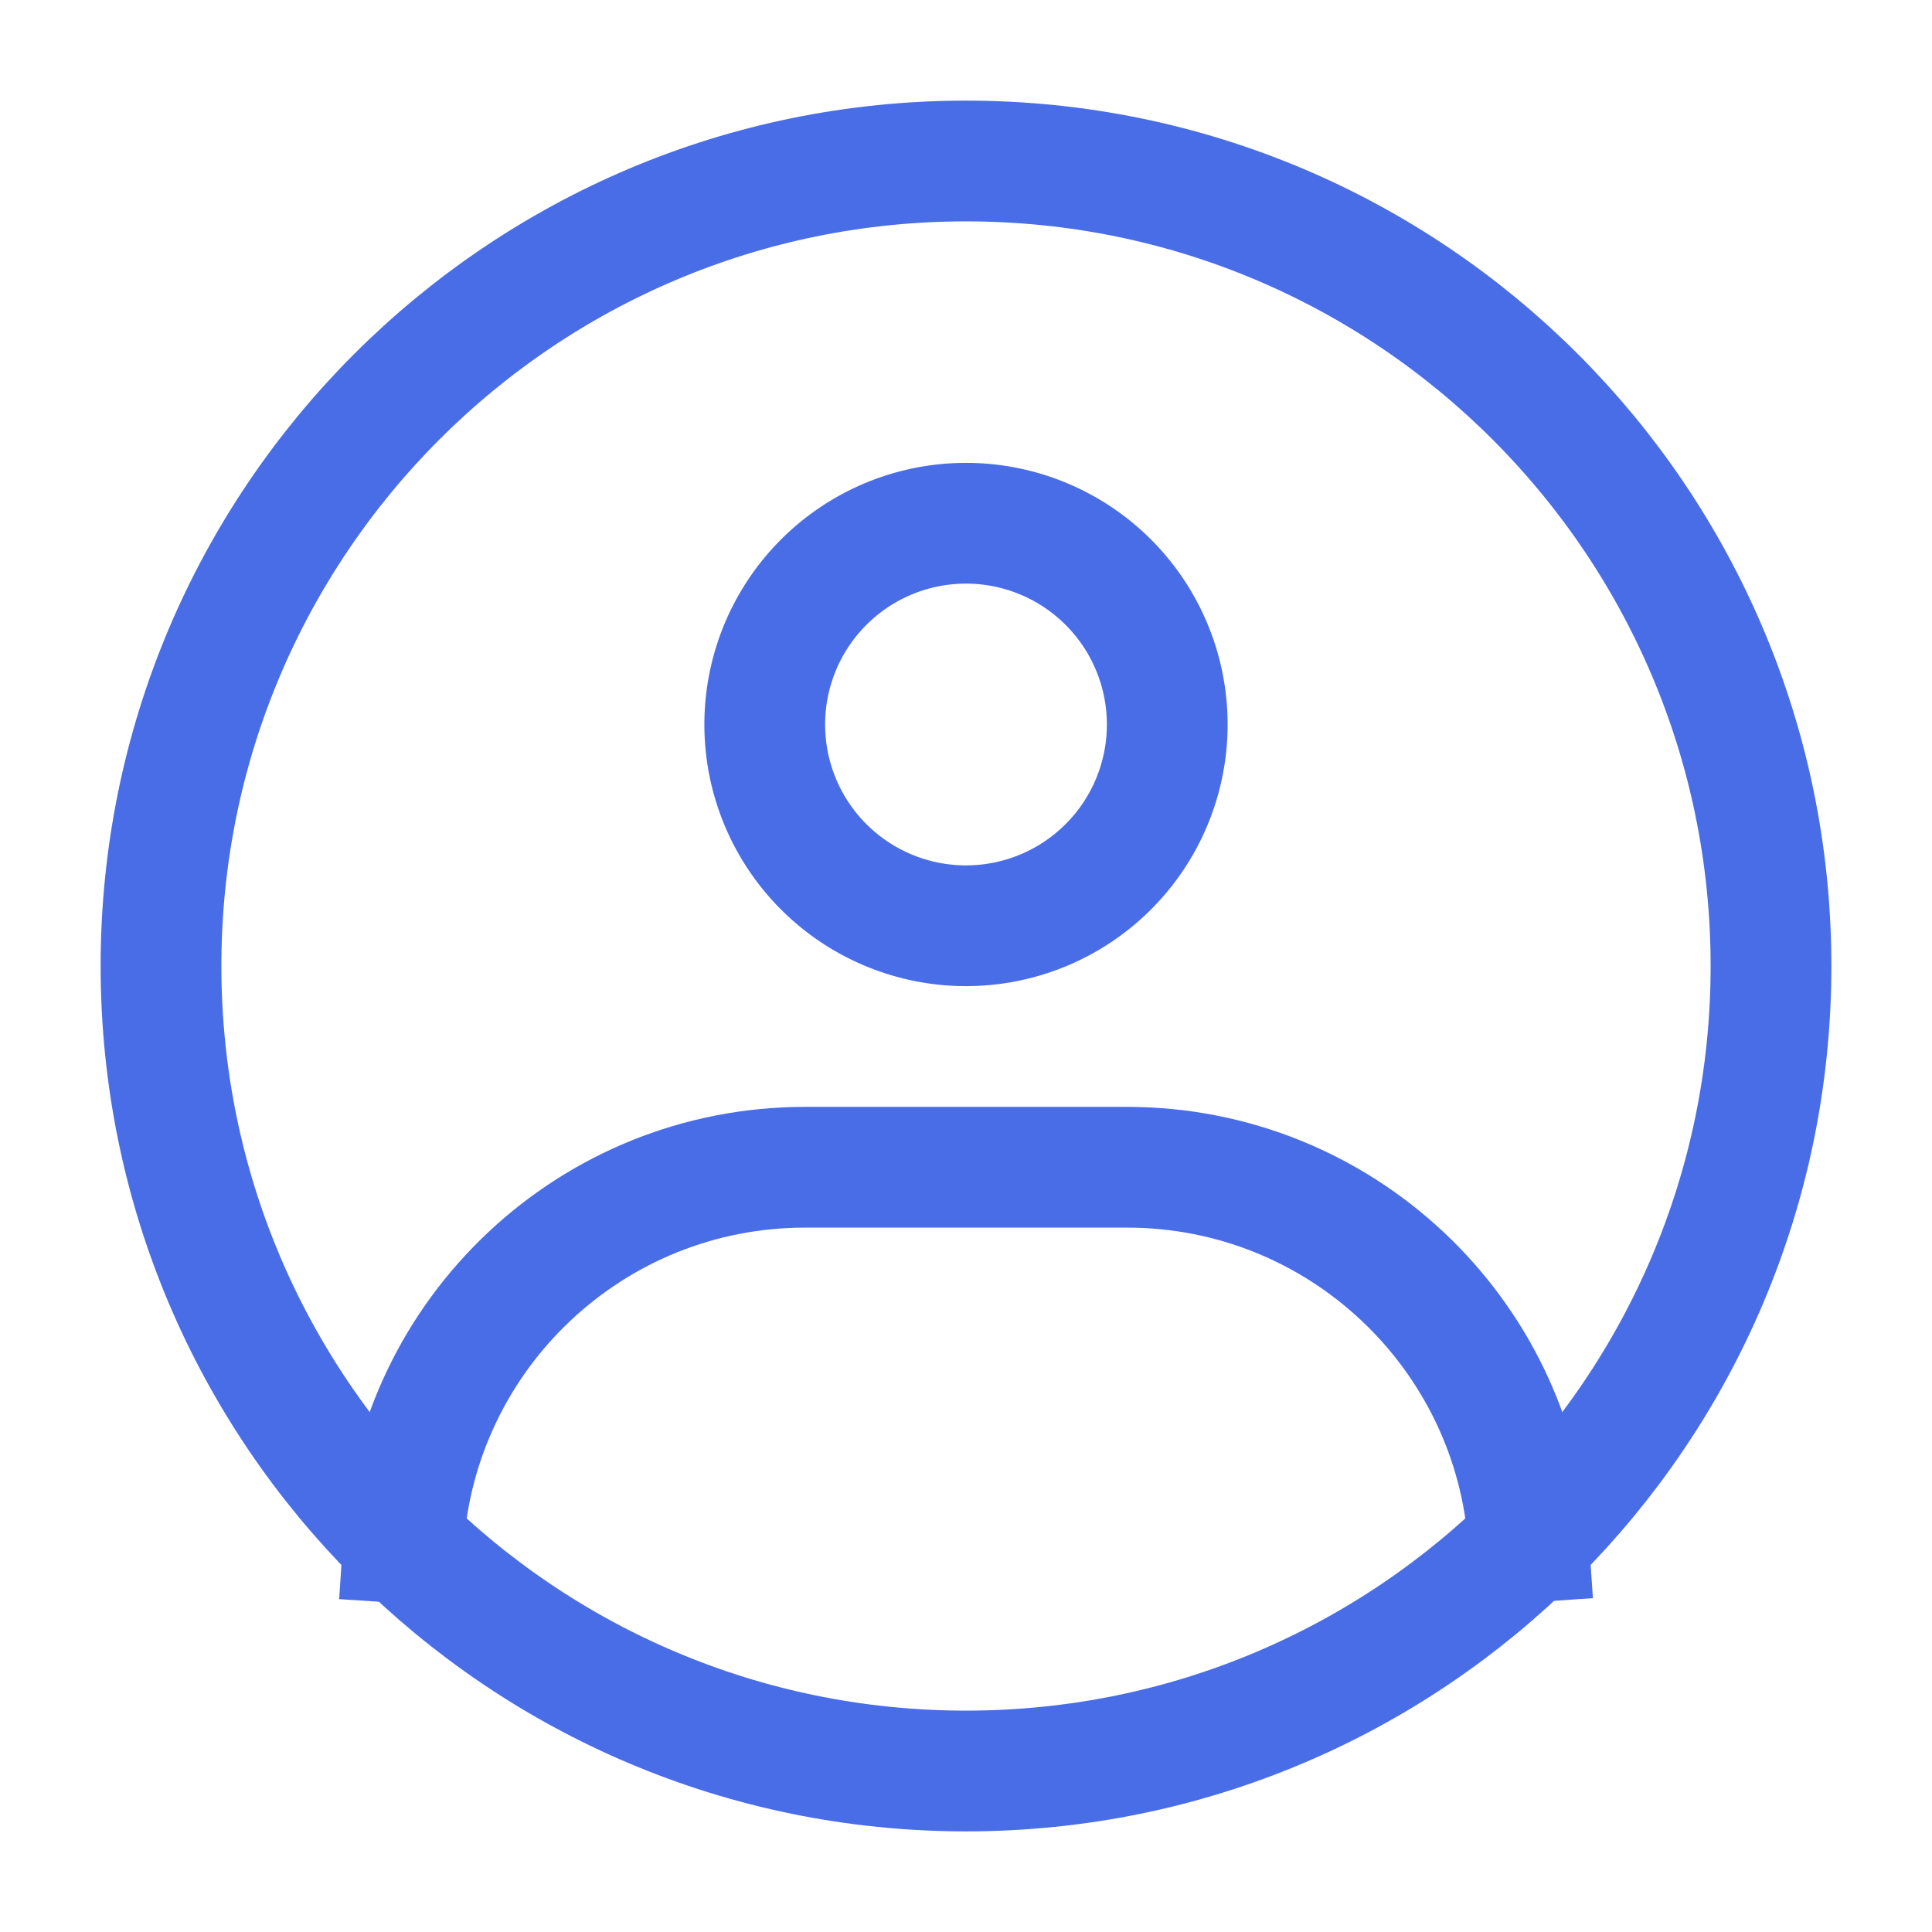
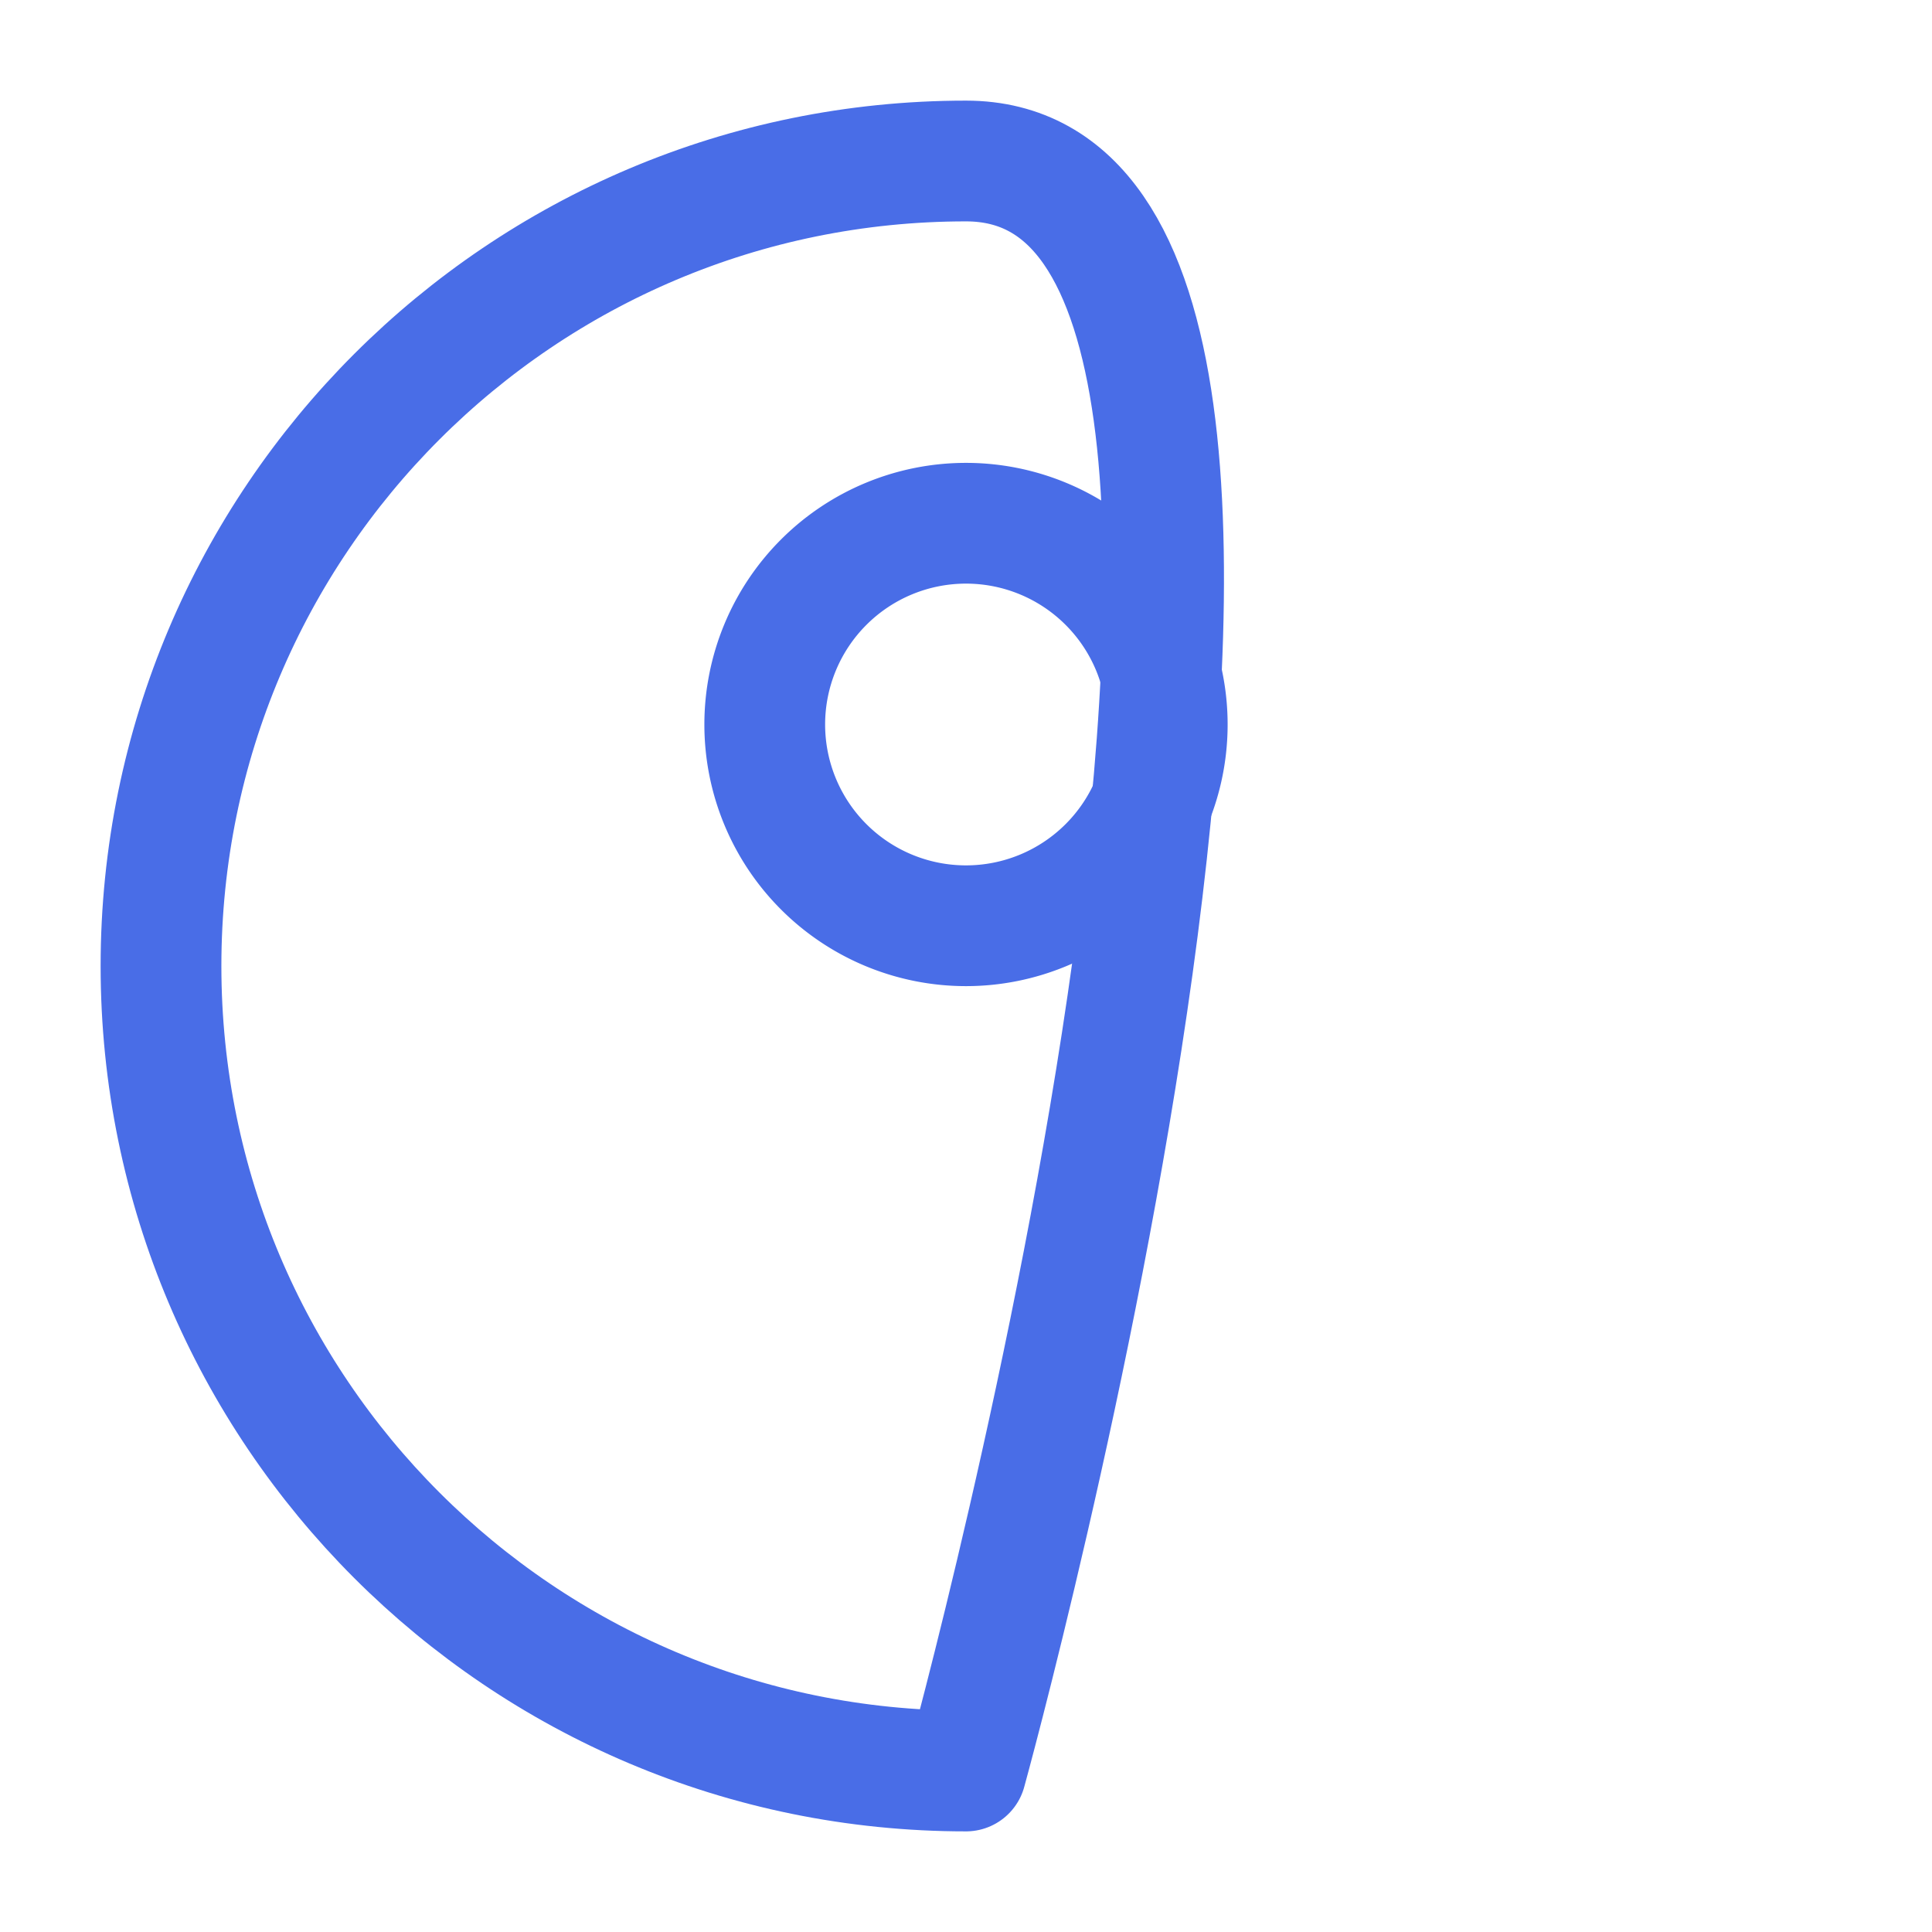
<svg xmlns="http://www.w3.org/2000/svg" fill="none" viewBox="0 0 48 48">
-   <path stroke-linejoin="round" stroke-linecap="square" stroke-width="3" stroke="#496de7" d="M24 44c11.046 0 20-8.954 20-20S35.046 4 24 4 4 12.954 4 24s8.954 20 20 20Z" clip-rule="evenodd" data-follow-stroke="#496de7" />
+   <path stroke-linejoin="round" stroke-linecap="square" stroke-width="3" stroke="#496de7" d="M24 44S35.046 4 24 4 4 12.954 4 24s8.954 20 20 20Z" clip-rule="evenodd" data-follow-stroke="#496de7" />
  <path stroke-linejoin="round" stroke-width="3" stroke="#496de7" d="M24 23a5 5 0 1 0 0-10 5 5 0 0 0 0 10Z" data-follow-stroke="#496de7" />
-   <path stroke-linejoin="round" stroke-linecap="square" stroke-width="3" stroke="#496de7" d="M10.022 38.332C10.366 33.121 14.702 29 20 29h8c5.291 0 9.623 4.11 9.977 9.311" data-follow-stroke="#496de7" />
</svg>